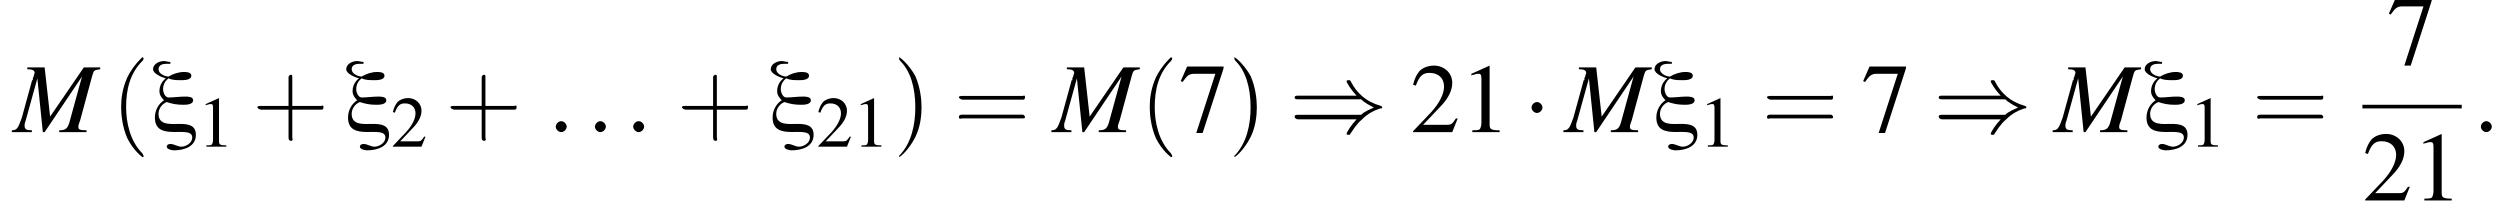
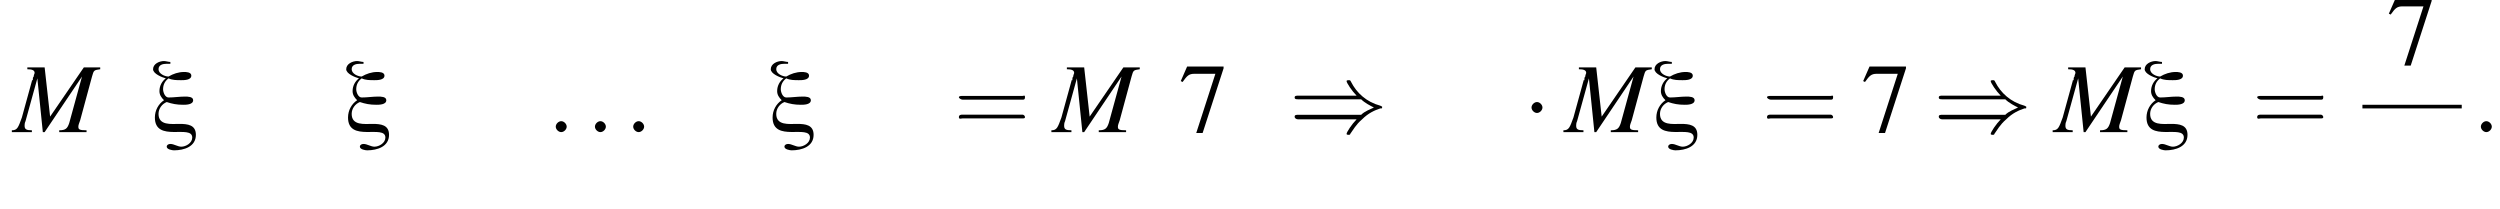
<svg xmlns="http://www.w3.org/2000/svg" xmlns:xlink="http://www.w3.org/1999/xlink" height="22.9pt" version="1.1" viewBox="99.4 80.9 274.4 22.9" width="274.4pt">
  <defs>
    <path d="M5 0.3C5 -0.8 4.1 -0.9 3.2 -0.9S0.9 -0.7 0.9 -2C0.9 -2.6 1.3 -3.1 1.8 -3.3C2.4 -3.1 2.9 -3 3.6 -3C3.9 -3 4.7 -3 4.7 -3.5C4.7 -3.9 4.1 -3.9 3.8 -3.9C3.2 -3.9 2.6 -3.8 2 -3.8C1.6 -3.8 1.4 -4.4 1.4 -4.7C1.4 -5.2 1.6 -5.6 2 -5.9C2.4 -5.7 2.9 -5.7 3.4 -5.7C3.7 -5.7 4.5 -5.7 4.5 -6.2C4.5 -6.6 3.9 -6.6 3.7 -6.6C3.1 -6.6 2.5 -6.4 2 -6.1C1.6 -6.1 0.9 -6.4 0.9 -6.9C0.9 -7.4 1.4 -7.5 1.8 -7.5C1.9 -7.5 2 -7.5 2.2 -7.5L2.2 -7.7C2 -7.7 1.7 -7.8 1.5 -7.8C1 -7.8 0.3 -7.5 0.3 -6.9C0.3 -6.4 1.3 -6 1.7 -5.9C1.3 -5.6 1 -5.1 1 -4.5C1 -4.1 1.2 -3.8 1.5 -3.5C0.9 -3.1 0.5 -2.4 0.5 -1.6C0.5 1.2 4.6 -0.9 4.6 0.6C4.6 1.2 3.9 1.6 3.4 1.6C3 1.6 2.6 1.3 2.2 1.3C2 1.3 1.8 1.4 1.8 1.6C1.8 1.9 2.4 2 2.6 2C3.7 2 5 1.6 5 0.3Z" id="g0-24" />
-     <path d="M3.2 -7.3L1.2 -6.4V-6.2C1.3 -6.3 1.5 -6.3 1.5 -6.3C1.7 -6.4 1.9 -6.4 2 -6.4C2.2 -6.4 2.3 -6.3 2.3 -5.9V-1C2.3 -0.7 2.2 -0.4 2.1 -0.3C1.9 -0.2 1.7 -0.2 1.3 -0.2V0H4.3V-0.2C3.4 -0.2 3.2 -0.3 3.2 -0.8V-7.3L3.2 -7.3Z" id="g4-49" />
-     <path d="M5.2 -1.5L5 -1.5C4.6 -0.9 4.5 -0.8 4 -0.8H1.4L3.2 -2.7C4.2 -3.7 4.6 -4.6 4.6 -5.4C4.6 -6.5 3.7 -7.3 2.6 -7.3C2 -7.3 1.4 -7.1 1 -6.7C0.7 -6.3 0.5 -6 0.3 -5.2L0.6 -5.1C1 -6.2 1.4 -6.5 2.1 -6.5C3.1 -6.5 3.7 -5.9 3.7 -5C3.7 -4.2 3.2 -3.2 2.3 -2.2L0.3 -0.1V0H4.6L5.2 -1.5Z" id="g4-50" />
    <path d="M4.9 -7.2H0.9L0.2 -5.6L0.4 -5.5C0.9 -6.2 1.1 -6.4 1.7 -6.4H4L1.9 0.1H2.6L4.9 -7V-7.2Z" id="g4-55" />
-     <path d="M2.6 1.9C2.6 1.9 2.6 1.9 2.5 1.7C1.5 0.7 1.2 -0.8 1.2 -2C1.2 -3.4 1.5 -4.7 2.5 -5.7C2.6 -5.8 2.6 -5.9 2.6 -5.9C2.6 -5.9 2.6 -6 2.5 -6C2.5 -6 1.8 -5.4 1.3 -4.4C0.9 -3.5 0.8 -2.7 0.8 -2C0.8 -1.4 0.9 -0.4 1.3 0.5C1.8 1.5 2.5 2 2.5 2C2.6 2 2.6 2 2.6 1.9Z" id="g13-40" />
-     <path d="M2.3 -2C2.3 -2.6 2.2 -3.6 1.8 -4.5C1.3 -5.4 0.6 -6 0.5 -6C0.5 -6 0.5 -5.9 0.5 -5.9C0.5 -5.9 0.5 -5.8 0.6 -5.7C1.4 -4.9 1.8 -3.6 1.8 -2C1.8 -0.6 1.5 0.8 0.6 1.8C0.5 1.9 0.5 1.9 0.5 1.9C0.5 2 0.5 2 0.5 2C0.6 2 1.3 1.4 1.8 0.4C2.2 -0.4 2.3 -1.3 2.3 -2Z" id="g13-41" />
-     <path d="M3.2 -1.8H5.5C5.6 -1.8 5.7 -1.8 5.7 -2S5.6 -2.1 5.5 -2.1H3.2V-4.4C3.2 -4.5 3.2 -4.6 3.1 -4.6S2.9 -4.5 2.9 -4.4V-2.1H0.7C0.6 -2.1 0.4 -2.1 0.4 -2S0.6 -1.8 0.7 -1.8H2.9V0.4C2.9 0.5 2.9 0.7 3.1 0.7S3.2 0.5 3.2 0.4V-1.8Z" id="g13-43" />
    <path d="M5.5 -2.6C5.6 -2.6 5.7 -2.6 5.7 -2.8S5.6 -2.9 5.5 -2.9H0.7C0.6 -2.9 0.4 -2.9 0.4 -2.8S0.6 -2.6 0.7 -2.6H5.5ZM5.5 -1.1C5.6 -1.1 5.7 -1.1 5.7 -1.2S5.6 -1.4 5.5 -1.4H0.7C0.6 -1.4 0.4 -1.4 0.4 -1.2S0.6 -1.1 0.7 -1.1H5.5Z" id="g13-61" />
    <path d="M2.1 -0.6C2.1 -0.9 1.8 -1.2 1.5 -1.2S0.9 -0.9 0.9 -0.6S1.2 0 1.5 0S2.1 -0.3 2.1 -0.6Z" id="g8-58" />
    <path d="M7.2 -2.5C7.3 -2.5 7.5 -2.5 7.5 -2.7S7.3 -2.9 7.2 -2.9H1.3C1.1 -2.9 0.9 -2.9 0.9 -2.7S1.1 -2.5 1.3 -2.5H7.2Z" id="g2-0" />
    <path d="M2.1 -2.7C2.1 -3 1.8 -3.3 1.5 -3.3S0.9 -3 0.9 -2.7S1.2 -2.1 1.5 -2.1S2.1 -2.4 2.1 -2.7Z" id="g2-1" />
    <path d="M7.9 -3.6C8.3 -3.2 8.9 -2.9 9.3 -2.7C8.9 -2.5 8.3 -2.3 7.9 -1.9H1C0.8 -1.9 0.6 -1.9 0.6 -1.7S0.8 -1.4 1 -1.4H7.4C6.9 -0.9 6.3 0 6.3 0.2C6.3 0.3 6.5 0.3 6.5 0.3C6.6 0.3 6.7 0.3 6.7 0.2C7 -0.2 7.3 -0.8 8 -1.4C8.7 -2.1 9.4 -2.4 10 -2.6C10.2 -2.6 10.2 -2.6 10.2 -2.7C10.2 -2.7 10.2 -2.7 10.2 -2.7S10.2 -2.8 10.2 -2.8L10.2 -2.8C10.2 -2.8 10.2 -2.8 10 -2.9C8.5 -3.3 7.4 -4.3 6.8 -5.5C6.7 -5.7 6.7 -5.7 6.5 -5.7C6.5 -5.7 6.3 -5.7 6.3 -5.6C6.3 -5.4 6.9 -4.5 7.4 -4H1C0.8 -4 0.6 -4 0.6 -3.8S0.8 -3.6 1 -3.6H7.9Z" id="g2-41" />
    <path d="M9.5 -7.1H7.7L4 -1.7L3.4 -7.1H1.5V-6.9C2 -6.9 2.3 -6.8 2.3 -6.5C2.3 -6.4 2.2 -6.3 2.2 -6.1C2.1 -6 2.1 -5.9 2.1 -5.7C2 -5.7 2 -5.7 2 -5.6L0.9 -1.6C0.5 -0.5 0.4 -0.2 -0.2 -0.2V0H2V-0.2C1.4 -0.2 1.2 -0.3 1.2 -0.7C1.2 -0.8 1.2 -1 1.3 -1.2L2.6 -5.9L3.2 0H3.4L7.5 -6.1L6.1 -1C5.9 -0.4 5.7 -0.2 5 -0.2V0H8V-0.2C7.2 -0.2 7.1 -0.3 7.1 -0.6C7.1 -0.8 7.2 -1 7.3 -1.3L8.6 -6.1C8.8 -6.8 8.8 -6.8 9.5 -6.9V-7.1Z" id="g9-77" />
    <use id="g12-49" transform="scale(0.731)" xlink:href="#g4-49" />
    <use id="g12-50" transform="scale(0.731)" xlink:href="#g4-50" />
    <use id="g16-49" xlink:href="#g4-49" />
    <use id="g16-50" xlink:href="#g4-50" />
    <use id="g16-55" xlink:href="#g4-55" />
    <use id="g17-40" transform="scale(1.369)" xlink:href="#g13-40" />
    <use id="g17-41" transform="scale(1.369)" xlink:href="#g13-41" />
    <use id="g17-43" transform="scale(1.369)" xlink:href="#g13-43" />
    <use id="g17-61" transform="scale(1.369)" xlink:href="#g13-61" />
  </defs>
  <g id="page1">
    <use x="100.9" xlink:href="#g9-77" y="95.4" />
    <use x="111.6" xlink:href="#g17-40" y="95.4" />
    <use x="115.9" xlink:href="#g0-24" y="95.4" />
    <use x="121.1" xlink:href="#g12-49" y="97" />
    <use x="127.1" xlink:href="#g17-43" y="95.4" />
    <use x="137.1" xlink:href="#g0-24" y="95.4" />
    <use x="142.3" xlink:href="#g12-50" y="97" />
    <use x="148.3" xlink:href="#g17-43" y="95.4" />
    <use x="159.5" xlink:href="#g8-58" y="95.4" />
    <use x="163.8" xlink:href="#g8-58" y="95.4" />
    <use x="168" xlink:href="#g8-58" y="95.4" />
    <use x="173.7" xlink:href="#g17-43" y="95.4" />
    <use x="183.7" xlink:href="#g0-24" y="95.4" />
    <use x="189" xlink:href="#g12-50" y="97" />
    <use x="193" xlink:href="#g12-49" y="97" />
    <use x="197.4" xlink:href="#g17-41" y="95.4" />
    <use x="204.1" xlink:href="#g17-61" y="95.4" />
    <use x="215" xlink:href="#g9-77" y="95.4" />
    <use x="224.5" xlink:href="#g17-40" y="95.4" />
    <use x="228.8" xlink:href="#g16-55" y="95.4" />
    <use x="234.2" xlink:href="#g17-41" y="95.4" />
    <use x="240.9" xlink:href="#g2-41" y="95.4" />
    <use x="254.2" xlink:href="#g16-50" y="95.4" />
    <use x="259.7" xlink:href="#g16-49" y="95.4" />
    <use x="266.6" xlink:href="#g2-1" y="95.4" />
    <use x="271.2" xlink:href="#g9-77" y="95.4" />
    <use x="280.7" xlink:href="#g0-24" y="95.4" />
    <use x="285.9" xlink:href="#g12-49" y="97" />
    <use x="292.8" xlink:href="#g17-61" y="95.4" />
    <use x="303.7" xlink:href="#g16-55" y="95.4" />
    <use x="311.6" xlink:href="#g2-41" y="95.4" />
    <use x="324.9" xlink:href="#g9-77" y="95.4" />
    <use x="334.5" xlink:href="#g0-24" y="95.4" />
    <use x="339.7" xlink:href="#g12-49" y="97" />
    <use x="346.6" xlink:href="#g17-61" y="95.4" />
    <use x="361.4" xlink:href="#g16-55" y="88" />
    <rect height="0.4" width="10.9" x="358.7" y="92.4" />
    <use x="358.7" xlink:href="#g16-50" y="102.9" />
    <use x="364.2" xlink:href="#g16-49" y="102.9" />
    <use x="370.8" xlink:href="#g8-58" y="95.4" />
  </g>
</svg>